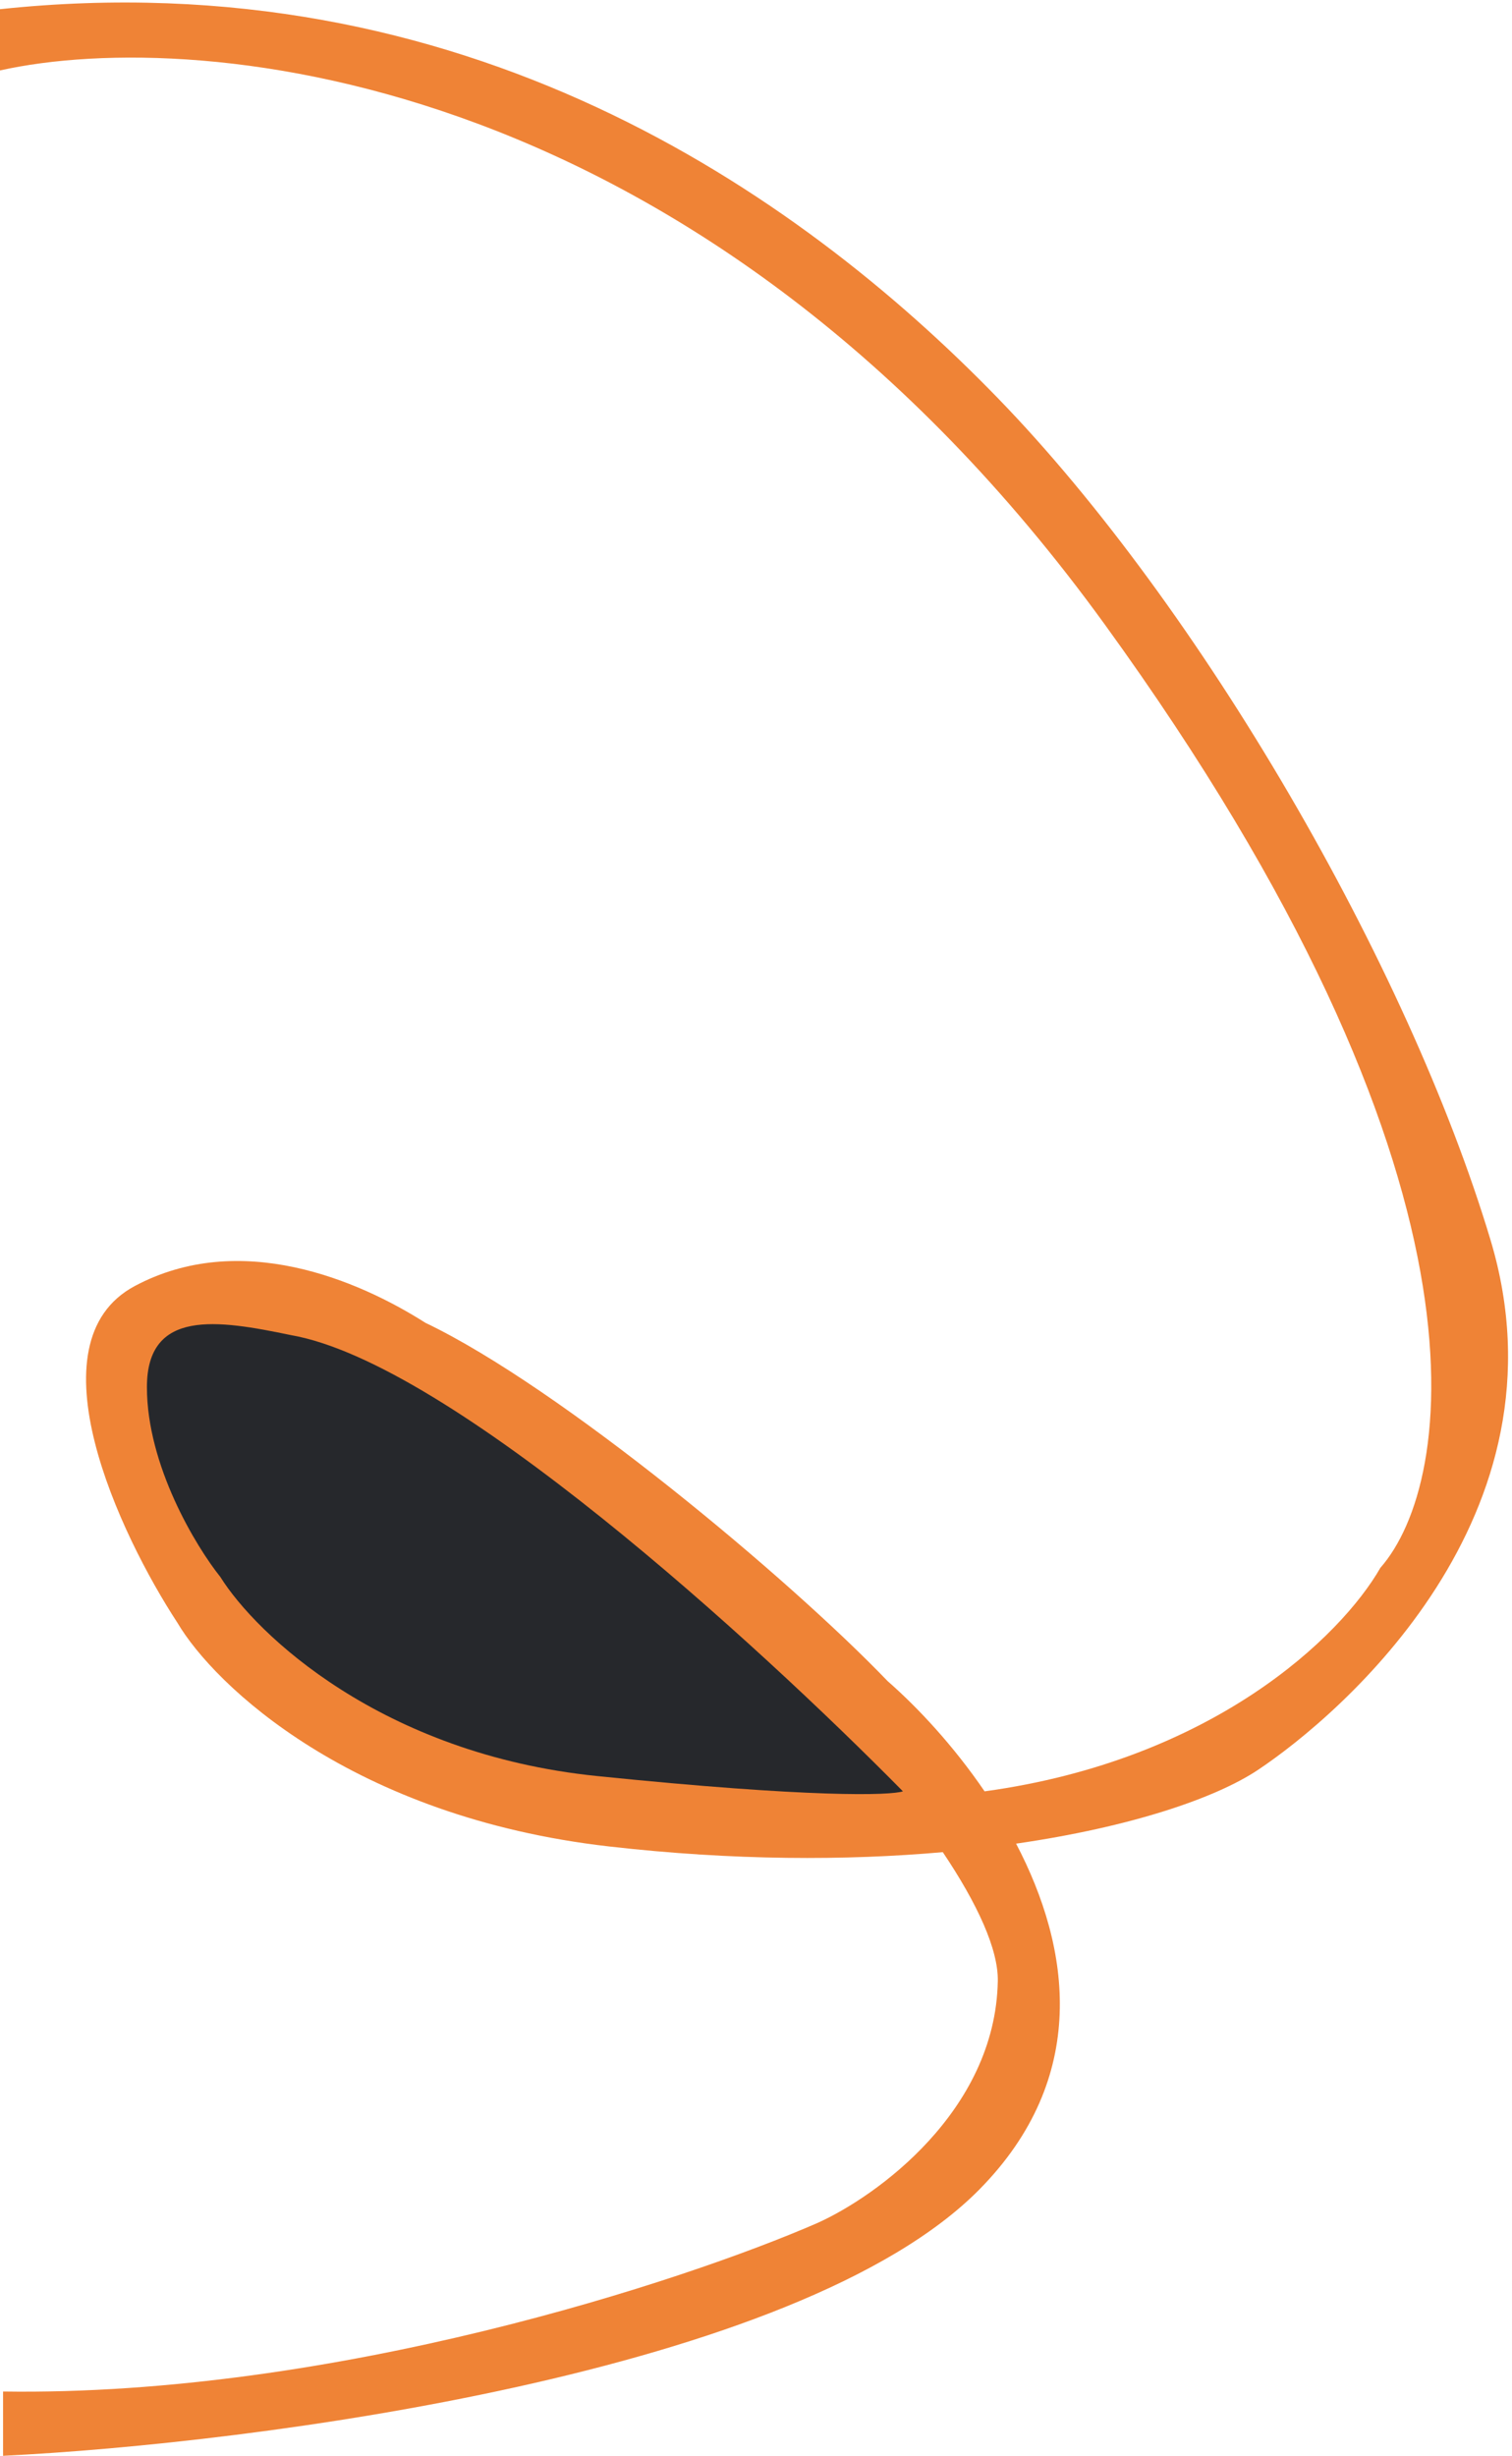
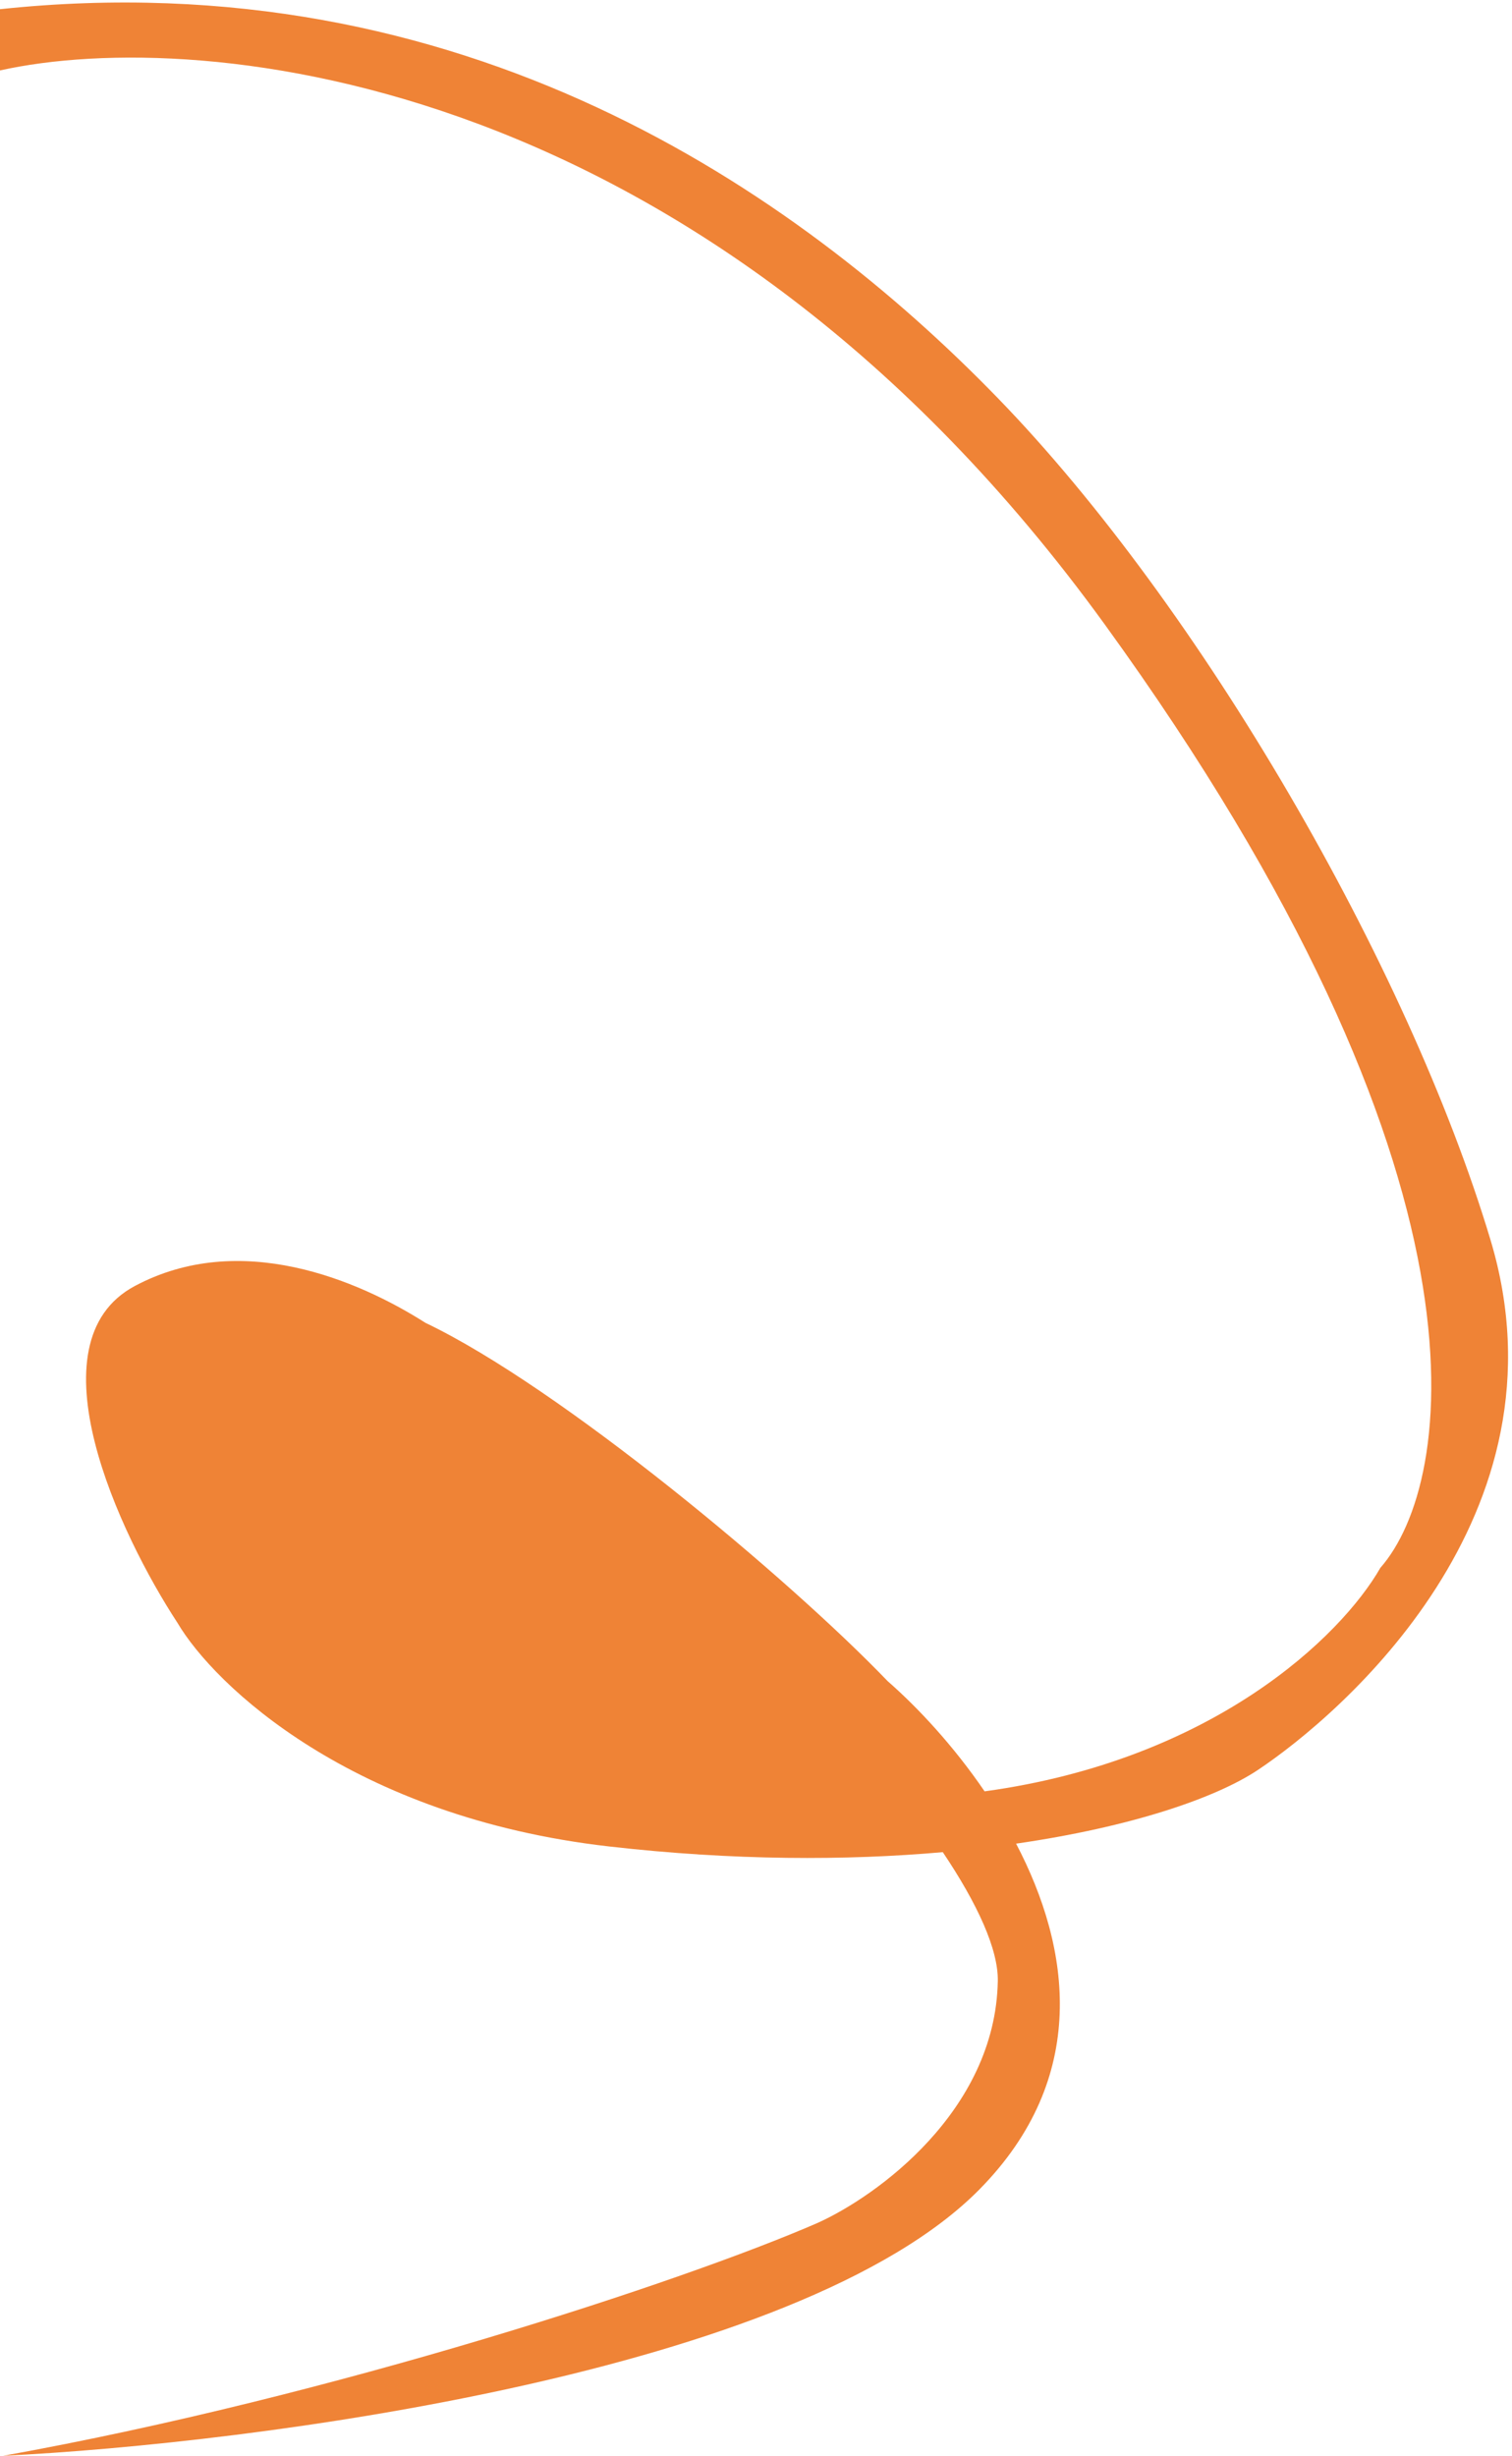
<svg xmlns="http://www.w3.org/2000/svg" width="247" height="401" viewBox="0 0 247 401" fill="none">
-   <path d="M0 11.5V1.5C75.5 -6.5 130 31 163 65C196 99 230 157.5 243.5 202.5C257 247.5 219 280 205.5 289C198.611 293.593 184.82 298.316 165.989 301.043C174.983 318.202 177.964 339.294 160 357.5C130.4 387.5 41.333 399 0.5 401V390.5C54.5 391.3 111.667 372.5 133.5 363C143.167 358.667 162.6 344.7 163 323.5C163.097 318.353 159.743 310.963 154.015 302.43C138.255 303.823 119.813 303.822 99.5 301.5C57.5 296.7 35 275.167 29 265C19.5 250.5 4.8 219.2 22 210C39.2 200.8 58.5 209 69.5 216C91.5 226.5 128.833 257.667 145 274.5C149.989 278.865 155.8 285.108 160.842 292.501C198.1 287.397 219.034 267.281 225.5 256C237.667 242.167 245.7 192 180.5 102C115.3 12 33 4.167 0 11.5Z" fill="#EF8336" />
-   <path d="M24 226.5C24 213.7 35.5 215.5 47.5 218C73.5 222.5 123.5 268.167 147.5 292.5C145.5 293.167 132.7 293.6 97.5 290C62.3 286.4 41.833 266.833 36 257.5C32 252.5 24 239.3 24 226.5Z" fill="#26282C" />
+   <path d="M0 11.5V1.5C75.5 -6.5 130 31 163 65C196 99 230 157.5 243.5 202.5C257 247.5 219 280 205.5 289C198.611 293.593 184.82 298.316 165.989 301.043C174.983 318.202 177.964 339.294 160 357.5C130.4 387.5 41.333 399 0.5 401C54.5 391.3 111.667 372.5 133.5 363C143.167 358.667 162.6 344.7 163 323.5C163.097 318.353 159.743 310.963 154.015 302.43C138.255 303.823 119.813 303.822 99.5 301.5C57.5 296.7 35 275.167 29 265C19.5 250.5 4.8 219.2 22 210C39.2 200.8 58.5 209 69.5 216C91.5 226.5 128.833 257.667 145 274.5C149.989 278.865 155.8 285.108 160.842 292.501C198.1 287.397 219.034 267.281 225.5 256C237.667 242.167 245.7 192 180.5 102C115.3 12 33 4.167 0 11.5Z" fill="#EF8336" />
</svg>